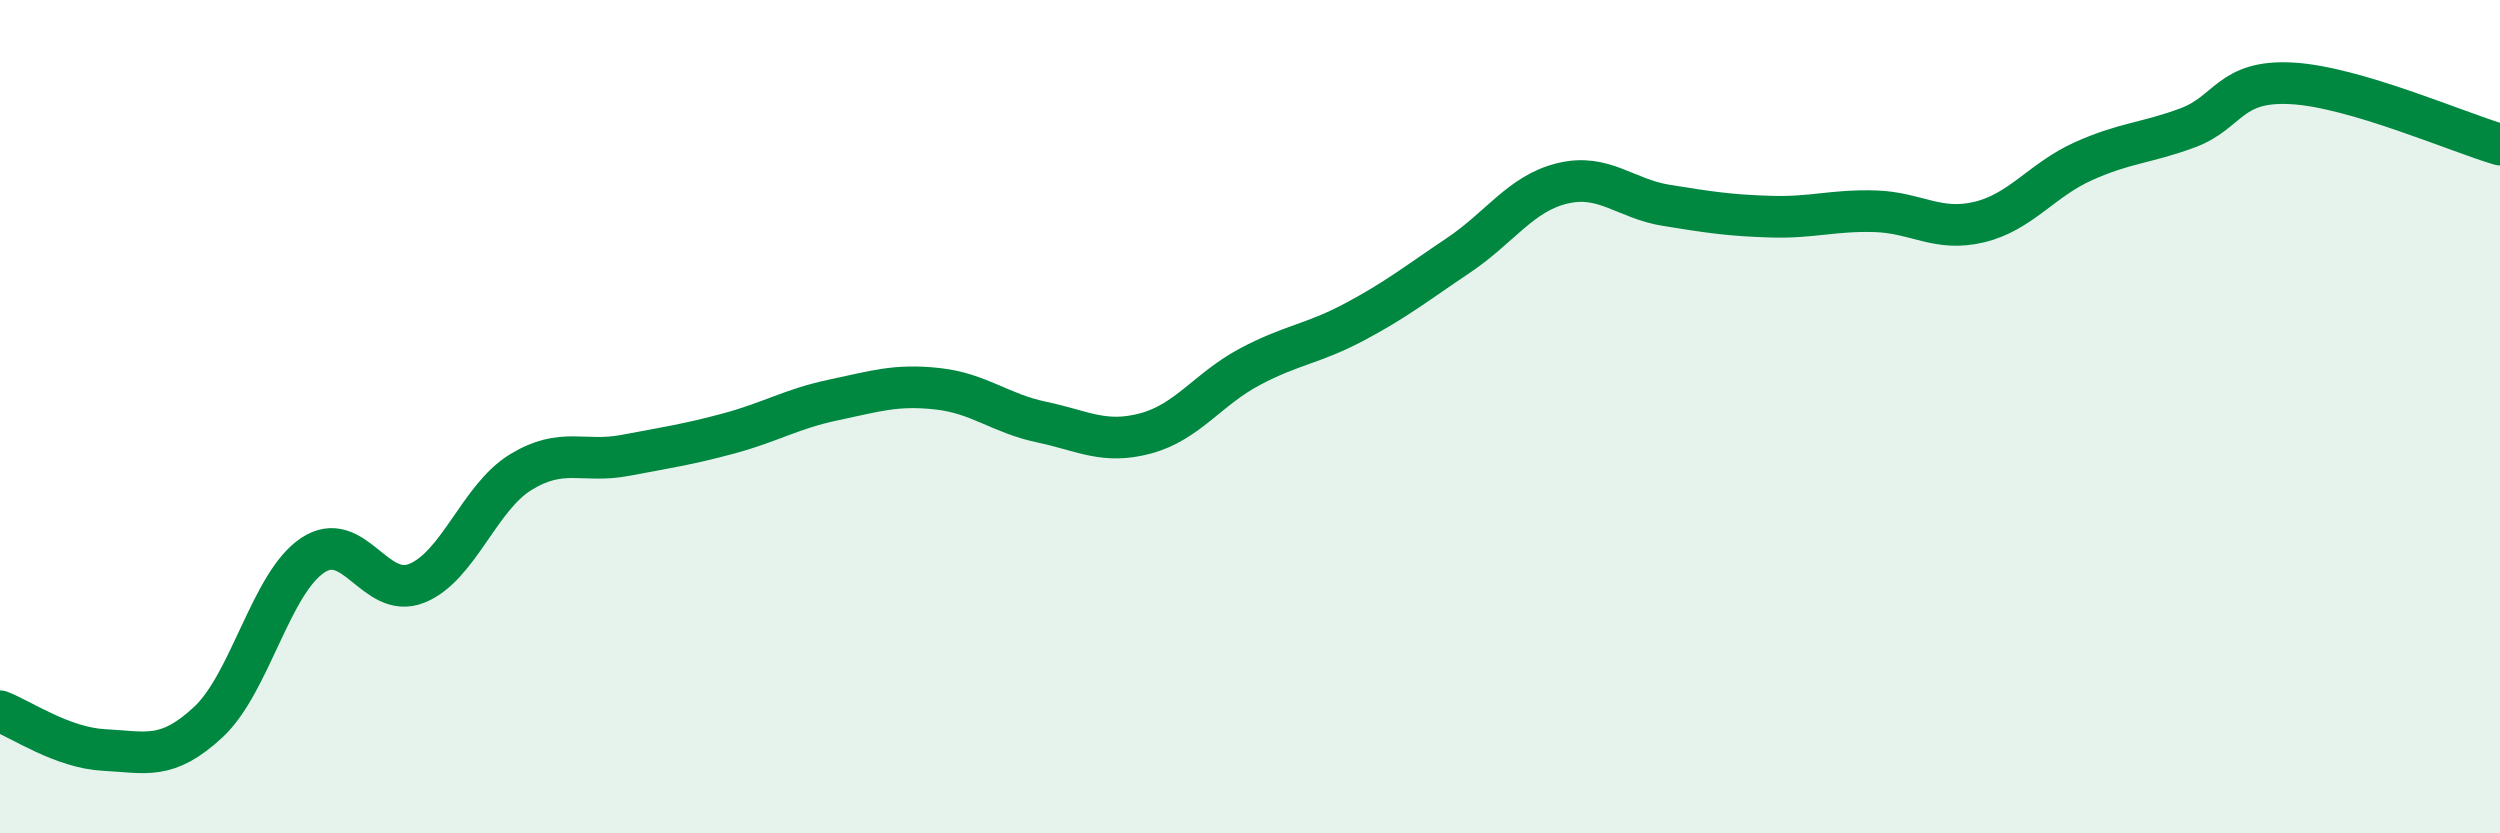
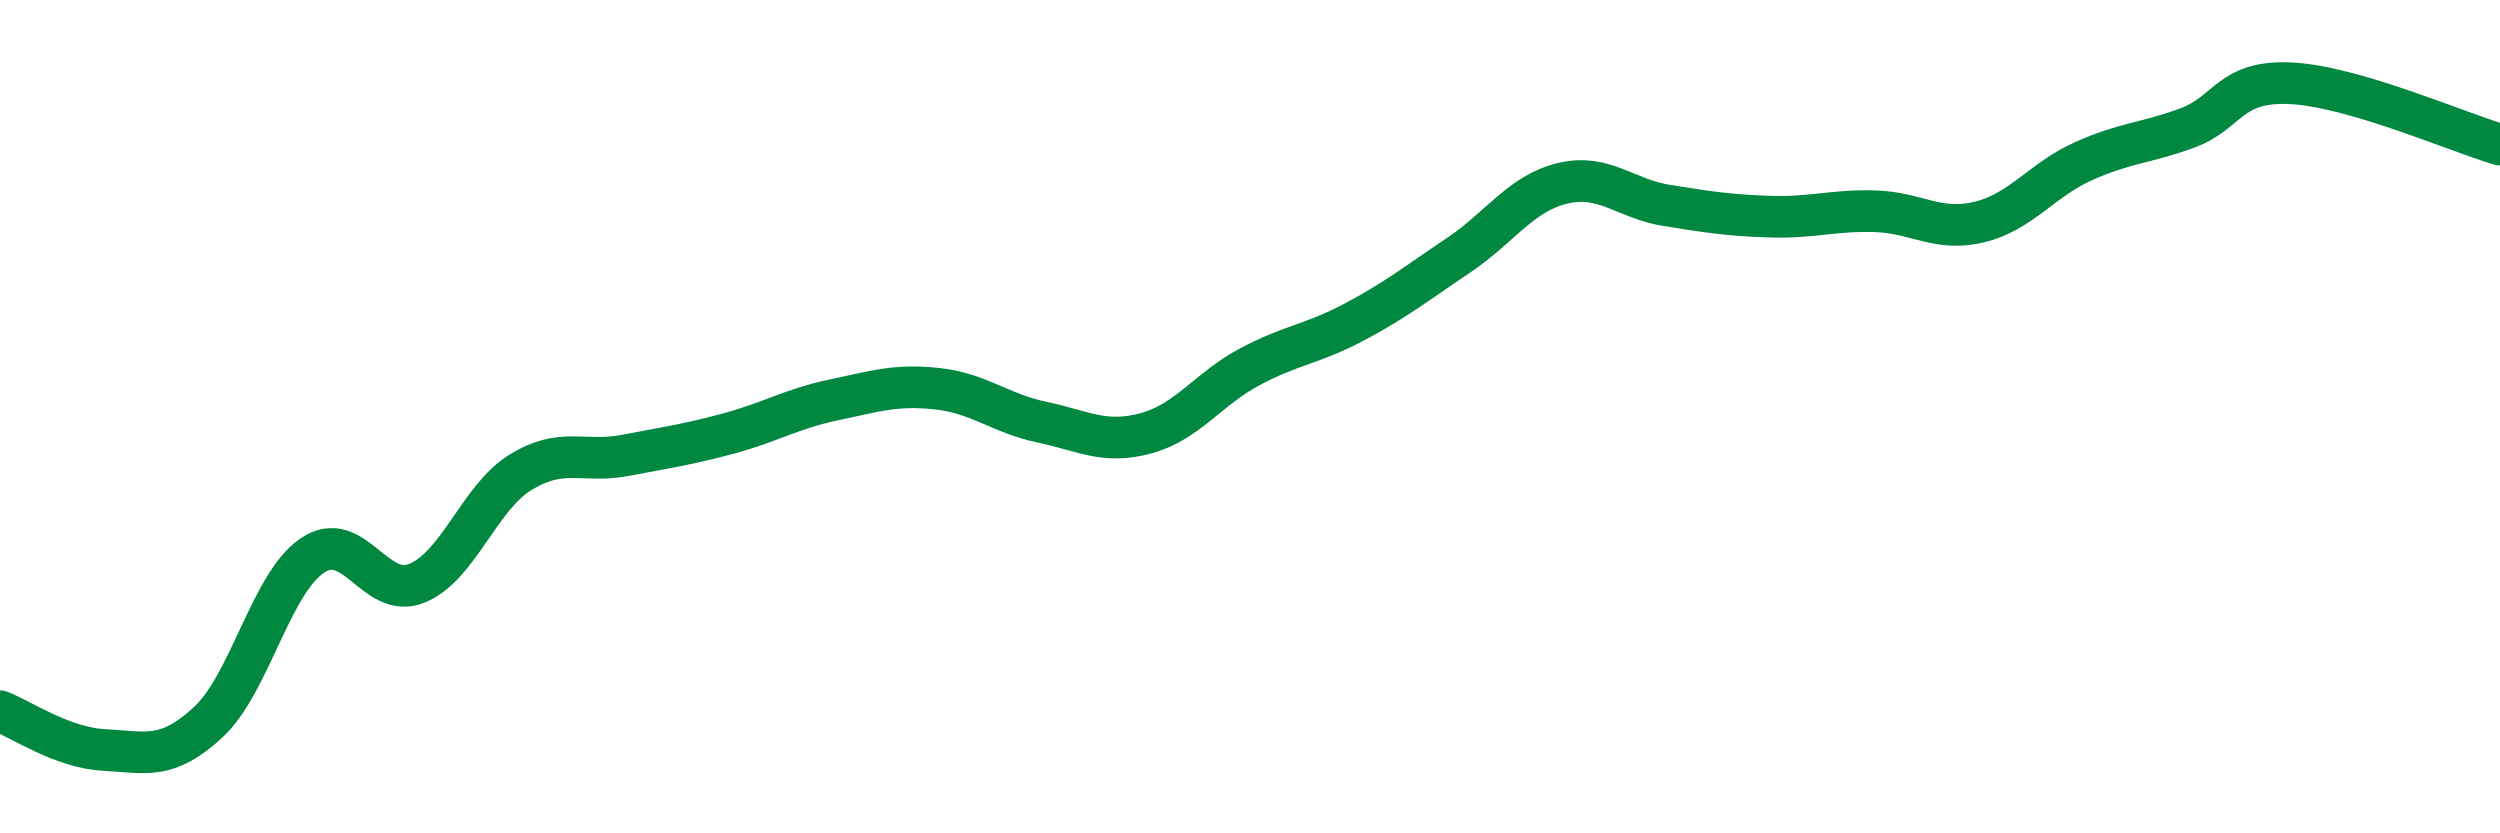
<svg xmlns="http://www.w3.org/2000/svg" width="60" height="20" viewBox="0 0 60 20">
-   <path d="M 0,17.07 C 0.5,17.26 1.5,17.95 2.5,18 C 3.5,18.05 4,18.26 5,17.33 C 6,16.4 6.5,14 7.5,13.33 C 8.5,12.66 9,14.4 10,14 C 11,13.6 11.5,11.94 12.5,11.33 C 13.5,10.72 14,11.12 15,10.93 C 16,10.74 16.5,10.67 17.5,10.4 C 18.5,10.13 19,9.81 20,9.6 C 21,9.39 21.5,9.22 22.5,9.33 C 23.5,9.44 24,9.92 25,10.13 C 26,10.34 26.5,10.67 27.5,10.4 C 28.5,10.13 29,9.33 30,8.8 C 31,8.27 31.5,8.26 32.5,7.73 C 33.5,7.2 34,6.8 35,6.13 C 36,5.46 36.5,4.64 37.5,4.4 C 38.5,4.16 39,4.77 40,4.93 C 41,5.09 41.5,5.17 42.5,5.2 C 43.5,5.23 44,5.04 45,5.07 C 46,5.1 46.5,5.57 47.5,5.33 C 48.5,5.09 49,4.32 50,3.87 C 51,3.42 51.5,3.44 52.5,3.07 C 53.5,2.7 53.5,1.92 55,2 C 56.5,2.08 59,3.18 60,3.47L60 20L0 20Z" fill="#008740" opacity="0.1" stroke-linecap="round" stroke-linejoin="round" />
  <path d="M 0,17.07 C 0.5,17.26 1.5,17.95 2.5,18 C 3.5,18.05 4,18.26 5,17.33 C 6,16.4 6.5,14 7.5,13.33 C 8.5,12.66 9,14.4 10,14 C 11,13.6 11.5,11.94 12.5,11.33 C 13.5,10.72 14,11.12 15,10.93 C 16,10.74 16.5,10.67 17.5,10.4 C 18.5,10.13 19,9.81 20,9.6 C 21,9.39 21.5,9.22 22.5,9.33 C 23.5,9.44 24,9.92 25,10.13 C 26,10.34 26.5,10.67 27.5,10.4 C 28.5,10.13 29,9.33 30,8.8 C 31,8.27 31.5,8.26 32.5,7.73 C 33.5,7.2 34,6.8 35,6.13 C 36,5.46 36.5,4.64 37.5,4.4 C 38.5,4.16 39,4.77 40,4.93 C 41,5.09 41.5,5.17 42.5,5.2 C 43.5,5.23 44,5.04 45,5.07 C 46,5.1 46.5,5.57 47.5,5.33 C 48.5,5.09 49,4.32 50,3.87 C 51,3.42 51.5,3.44 52.5,3.07 C 53.5,2.7 53.5,1.92 55,2 C 56.5,2.08 59,3.18 60,3.47" stroke="#008740" stroke-width="1" fill="none" stroke-linecap="round" stroke-linejoin="round" />
</svg>